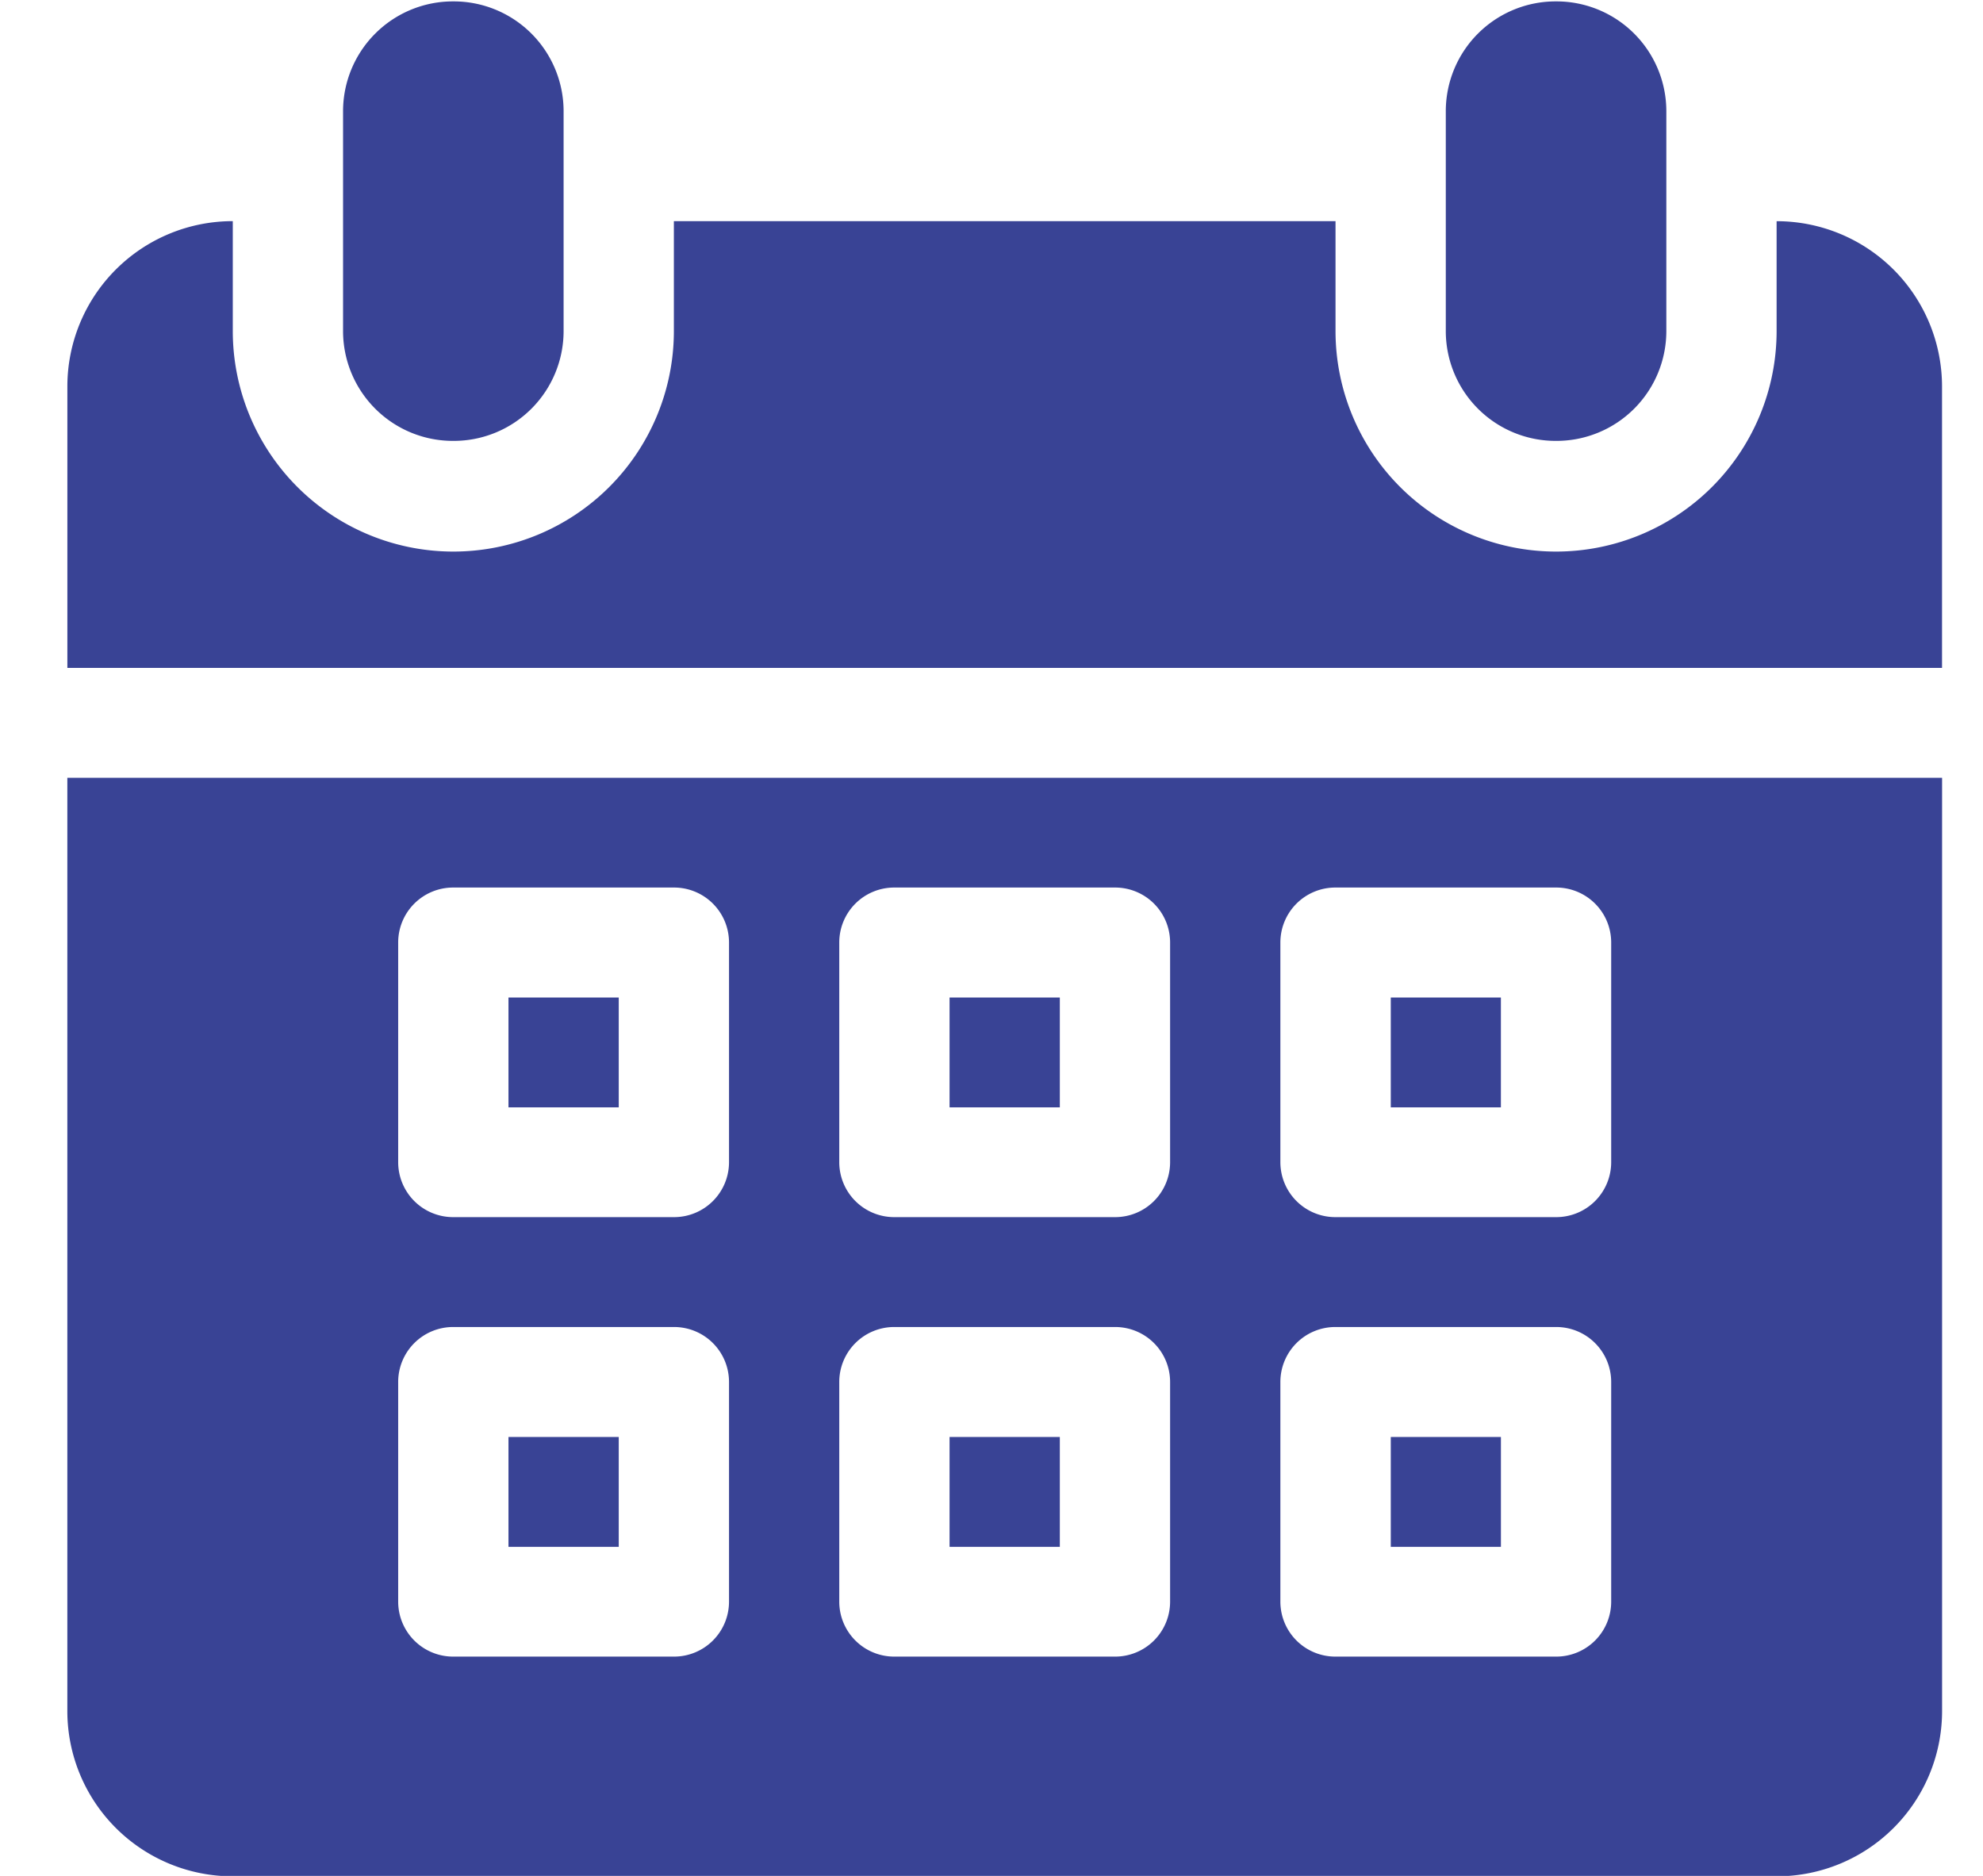
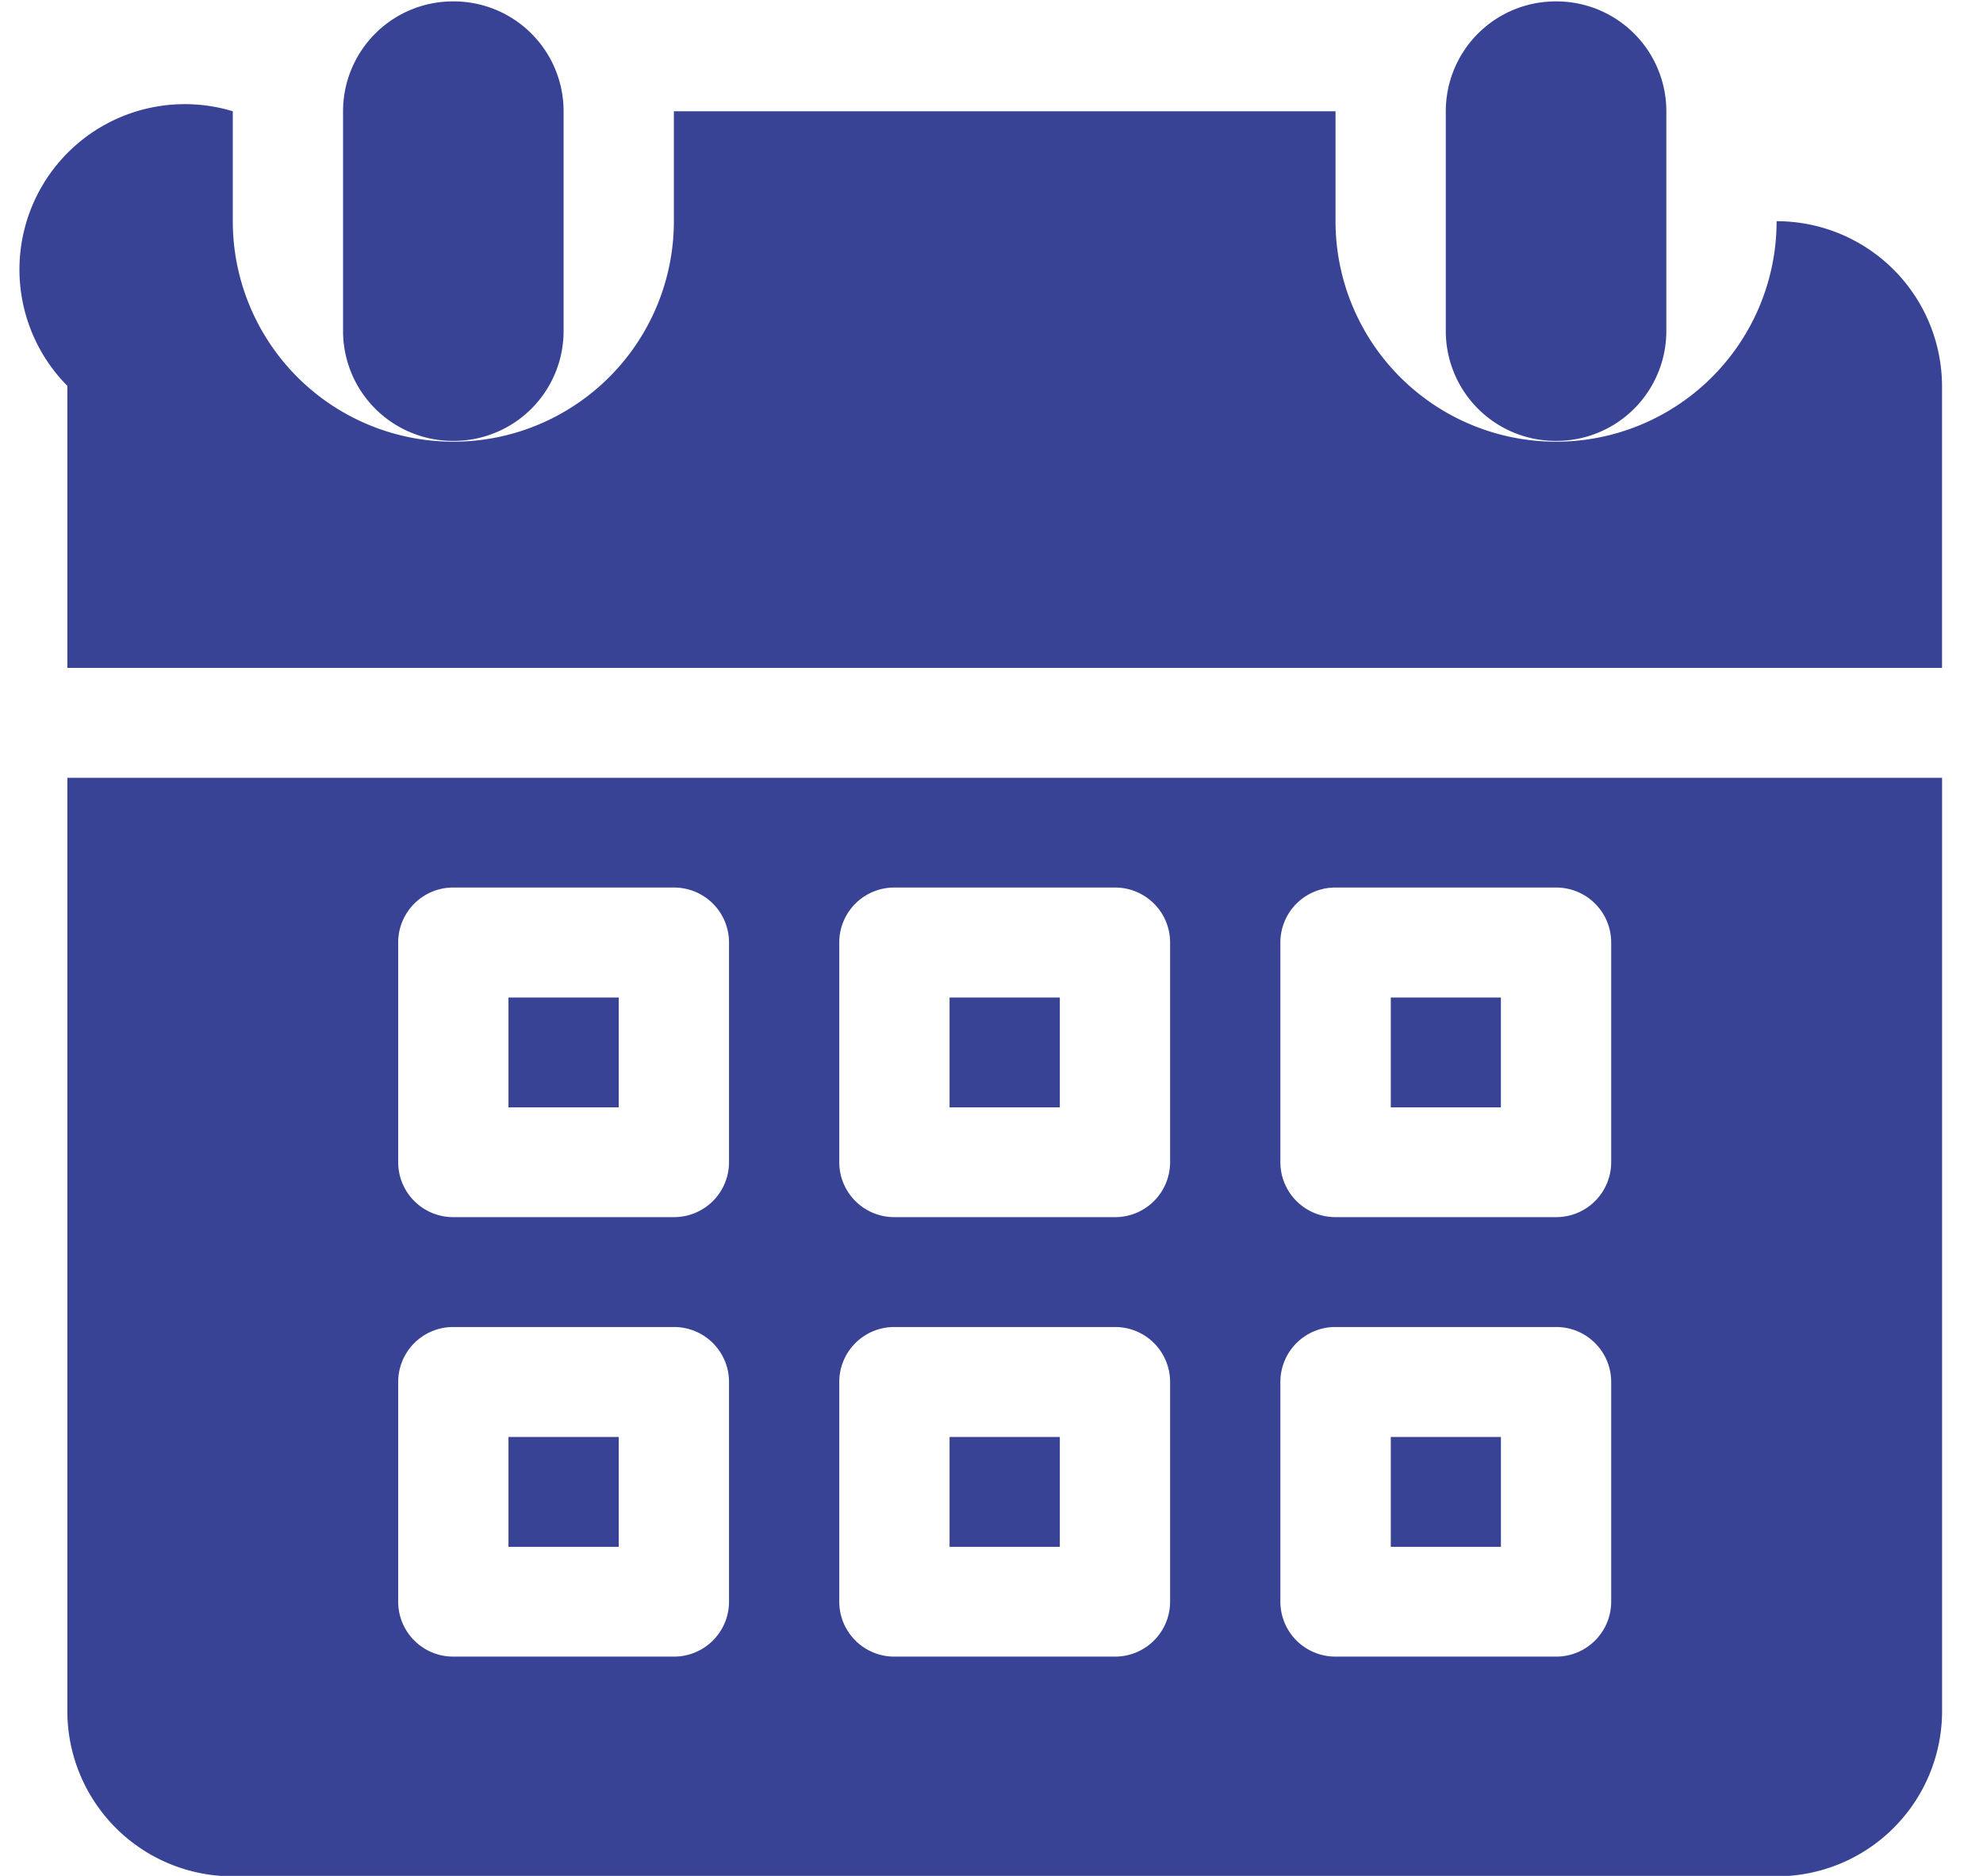
<svg xmlns="http://www.w3.org/2000/svg" width="74" height="70" viewBox="0 0 74 70">
  <defs>
    <style>
      .cls-1 {
        fill: #394395;
        fill-rule: evenodd;
      }
    </style>
  </defs>
-   <path id="ico-programa" class="cls-1" d="M35.435,37.222H39.55v4.1H35.435v-4.1Zm16.46,16.4h4.115v4.1H51.9v-4.1Zm-32.921-16.4H23.09v4.1H18.975v-4.1Zm0,16.4H23.09v4.1H18.975v-4.1Zm16.46,0H39.55v4.1H35.435v-4.1Zm16.46-16.4h4.115v4.1H51.9v-4.1Zm-49.381-8.2V63.867a6.17,6.17,0,0,0,6.173,6.149H66.3a6.17,6.17,0,0,0,6.173-6.149V29.023H2.514ZM27.205,59.768a2.051,2.051,0,0,1-2.058,2.049h-8.23a2.051,2.051,0,0,1-2.058-2.049v-8.2a2.051,2.051,0,0,1,2.058-2.05h8.23a2.051,2.051,0,0,1,2.058,2.05v8.2Zm0-16.4a2.051,2.051,0,0,1-2.058,2.05h-8.23a2.051,2.051,0,0,1-2.058-2.05v-8.2a2.051,2.051,0,0,1,2.058-2.049h8.23a2.051,2.051,0,0,1,2.058,2.049v8.2Zm16.46,16.4a2.051,2.051,0,0,1-2.058,2.049h-8.23a2.051,2.051,0,0,1-2.058-2.049v-8.2a2.051,2.051,0,0,1,2.058-2.05h8.23a2.051,2.051,0,0,1,2.058,2.05v8.2Zm0-16.4a2.051,2.051,0,0,1-2.058,2.05h-8.23a2.051,2.051,0,0,1-2.058-2.05v-8.2a2.051,2.051,0,0,1,2.058-2.049h8.23a2.051,2.051,0,0,1,2.058,2.049v8.2Zm16.46,16.4a2.051,2.051,0,0,1-2.058,2.049h-8.23a2.051,2.051,0,0,1-2.057-2.049v-8.2a2.051,2.051,0,0,1,2.057-2.05h8.23a2.051,2.051,0,0,1,2.058,2.05v8.2Zm0-16.4a2.051,2.051,0,0,1-2.058,2.05h-8.23a2.051,2.051,0,0,1-2.057-2.05v-8.2a2.051,2.051,0,0,1,2.057-2.049h8.23a2.051,2.051,0,0,1,2.058,2.049v8.2ZM58.068,16.452h0a4.1,4.1,0,0,1-4.115-4.1v-8.2a4.1,4.1,0,0,1,4.115-4.1h0a4.1,4.1,0,0,1,4.115,4.1v8.2A4.1,4.1,0,0,1,58.068,16.452Zm8.23-8.2v4.1a8.23,8.23,0,0,1-16.46,0v-4.1H25.147v4.1a8.23,8.23,0,0,1-16.46,0v-4.1A6.17,6.17,0,0,0,2.514,14.4V24.924H72.471V14.4A6.17,6.17,0,0,0,66.3,8.254Zm-49.381,8.2h0a4.1,4.1,0,0,1-4.115-4.1v-8.2a4.1,4.1,0,0,1,4.115-4.1h0a4.1,4.1,0,0,1,4.115,4.1v8.2A4.1,4.1,0,0,1,16.917,16.452Z" />
+   <path id="ico-programa" class="cls-1" d="M35.435,37.222H39.55v4.1H35.435v-4.1Zm16.46,16.4h4.115v4.1H51.9v-4.1Zm-32.921-16.4H23.09v4.1H18.975v-4.1Zm0,16.4H23.09v4.1H18.975v-4.1Zm16.46,0H39.55v4.1H35.435v-4.1Zm16.46-16.4h4.115v4.1H51.9v-4.1Zm-49.381-8.2V63.867a6.17,6.17,0,0,0,6.173,6.149H66.3a6.17,6.17,0,0,0,6.173-6.149V29.023H2.514ZM27.205,59.768a2.051,2.051,0,0,1-2.058,2.049h-8.23a2.051,2.051,0,0,1-2.058-2.049v-8.2a2.051,2.051,0,0,1,2.058-2.05h8.23a2.051,2.051,0,0,1,2.058,2.05v8.2Zm0-16.4a2.051,2.051,0,0,1-2.058,2.05h-8.23a2.051,2.051,0,0,1-2.058-2.05v-8.2a2.051,2.051,0,0,1,2.058-2.049h8.23a2.051,2.051,0,0,1,2.058,2.049v8.2Zm16.46,16.4a2.051,2.051,0,0,1-2.058,2.049h-8.23a2.051,2.051,0,0,1-2.058-2.049v-8.2a2.051,2.051,0,0,1,2.058-2.05h8.23a2.051,2.051,0,0,1,2.058,2.05v8.2Zm0-16.4a2.051,2.051,0,0,1-2.058,2.05h-8.23a2.051,2.051,0,0,1-2.058-2.05v-8.2a2.051,2.051,0,0,1,2.058-2.049h8.23a2.051,2.051,0,0,1,2.058,2.049v8.2Zm16.46,16.4a2.051,2.051,0,0,1-2.058,2.049h-8.23a2.051,2.051,0,0,1-2.057-2.049v-8.2a2.051,2.051,0,0,1,2.057-2.05h8.23a2.051,2.051,0,0,1,2.058,2.05v8.2Zm0-16.4a2.051,2.051,0,0,1-2.058,2.05h-8.23a2.051,2.051,0,0,1-2.057-2.05v-8.2a2.051,2.051,0,0,1,2.057-2.049h8.23a2.051,2.051,0,0,1,2.058,2.049v8.2ZM58.068,16.452h0a4.1,4.1,0,0,1-4.115-4.1v-8.2a4.1,4.1,0,0,1,4.115-4.1h0a4.1,4.1,0,0,1,4.115,4.1v8.2A4.1,4.1,0,0,1,58.068,16.452Zm8.23-8.2a8.23,8.23,0,0,1-16.46,0v-4.1H25.147v4.1a8.23,8.23,0,0,1-16.46,0v-4.1A6.17,6.17,0,0,0,2.514,14.4V24.924H72.471V14.4A6.17,6.17,0,0,0,66.3,8.254Zm-49.381,8.2h0a4.1,4.1,0,0,1-4.115-4.1v-8.2a4.1,4.1,0,0,1,4.115-4.1h0a4.1,4.1,0,0,1,4.115,4.1v8.2A4.1,4.1,0,0,1,16.917,16.452Z" />
</svg>